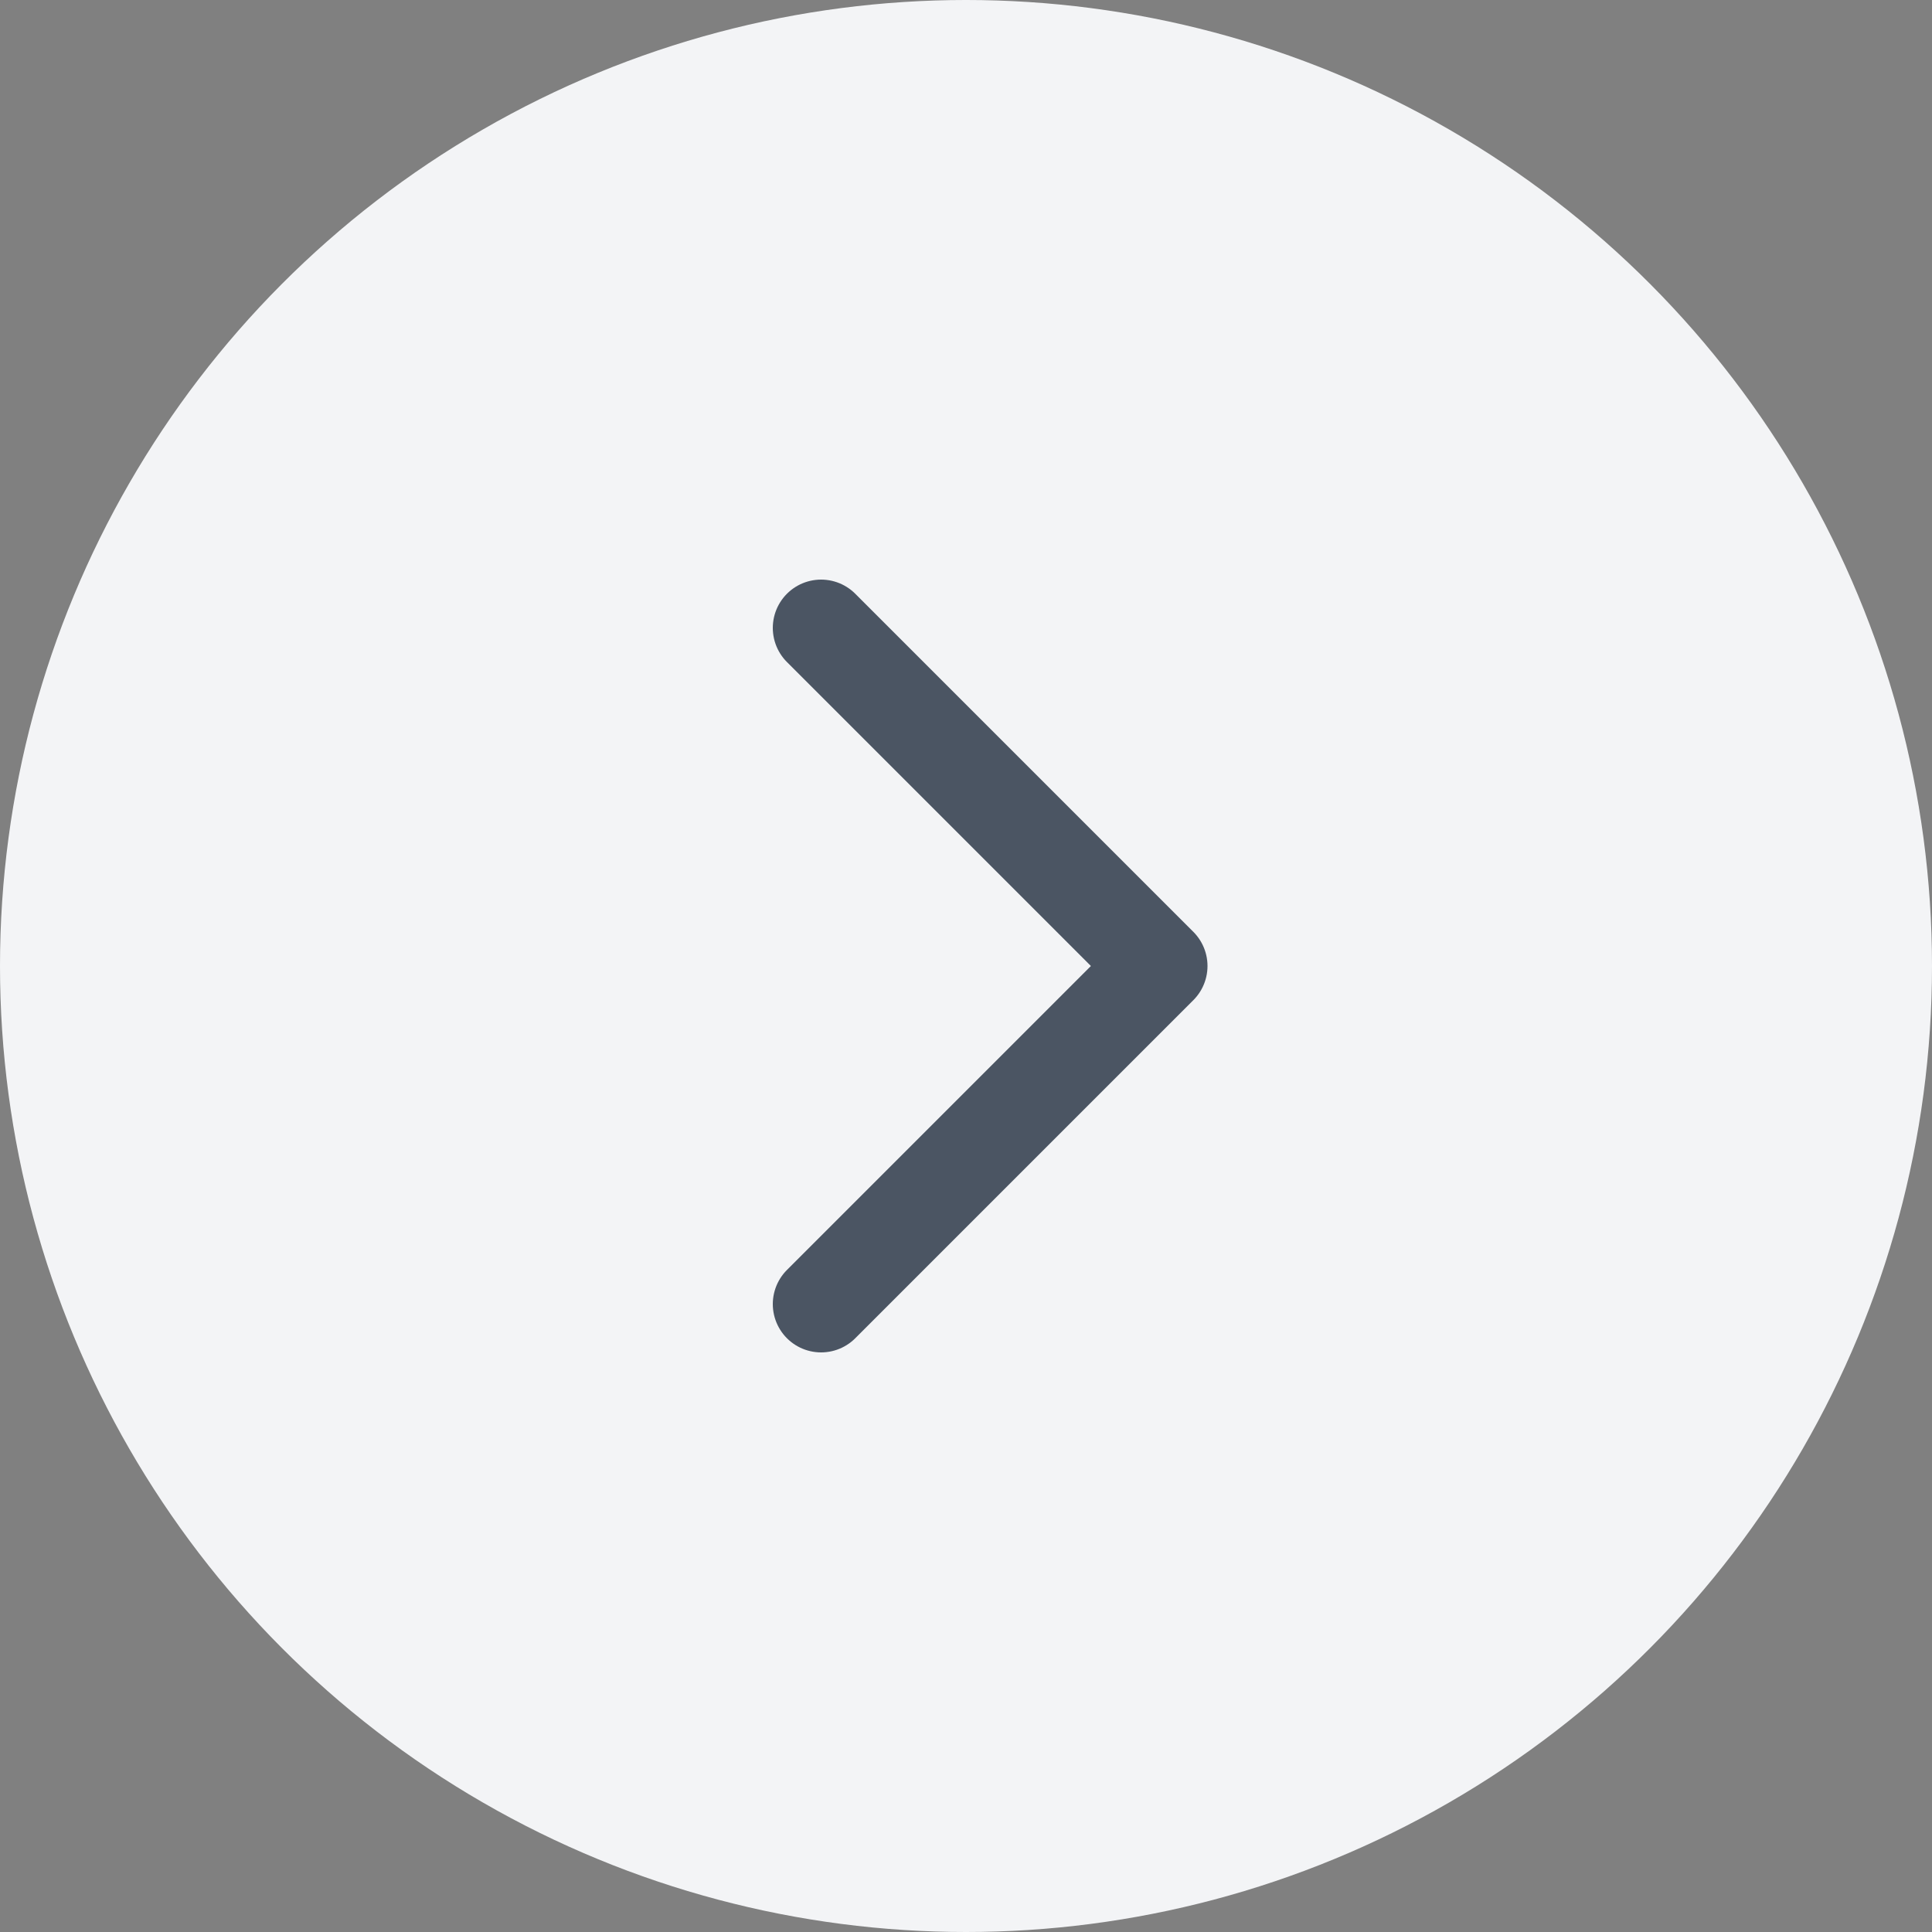
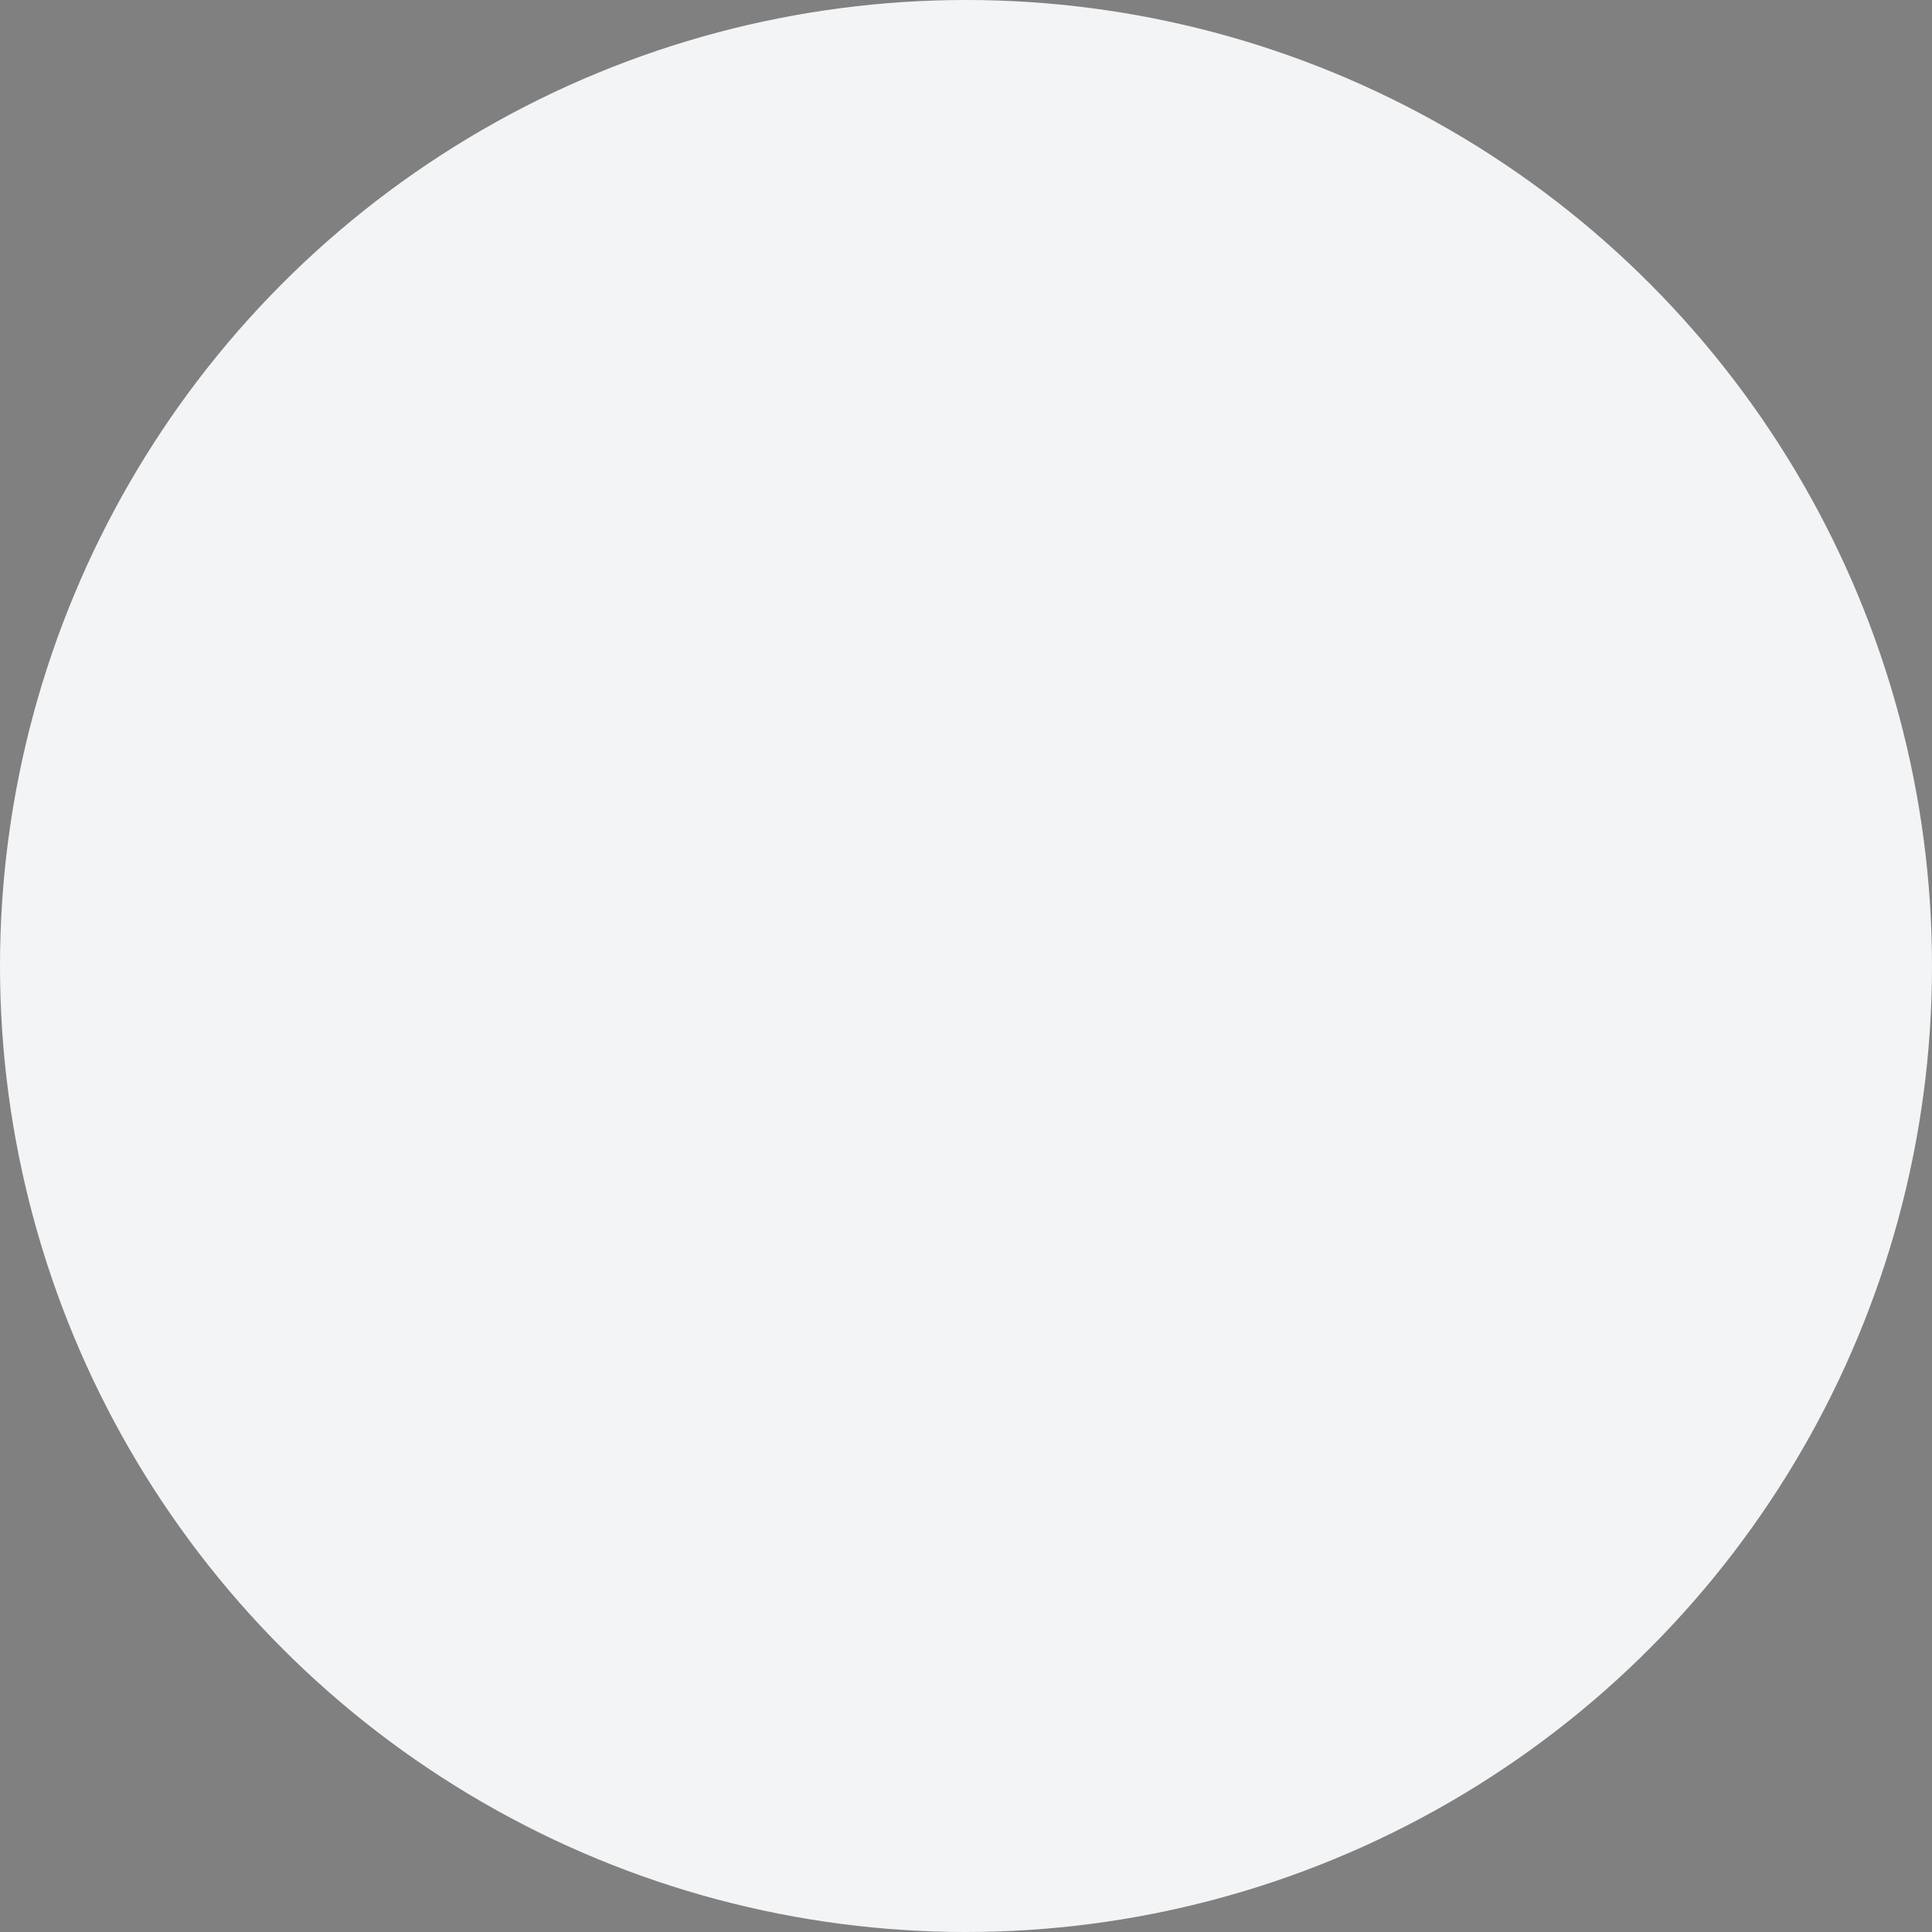
<svg xmlns="http://www.w3.org/2000/svg" width="40" height="40" viewBox="0 0 40 40" fill="none">
  <rect x="0" y="0" width="40" height="40" fill="#808080" stroke="none" />
  <circle cx="20" cy="20" r="20" transform="rotate(-180 20 20)" fill="#F3F4F6" />
-   <path d="M17 13L24 20L17 27" stroke="#4B5563" stroke-width="2" stroke-linecap="round" stroke-linejoin="round" />
</svg>